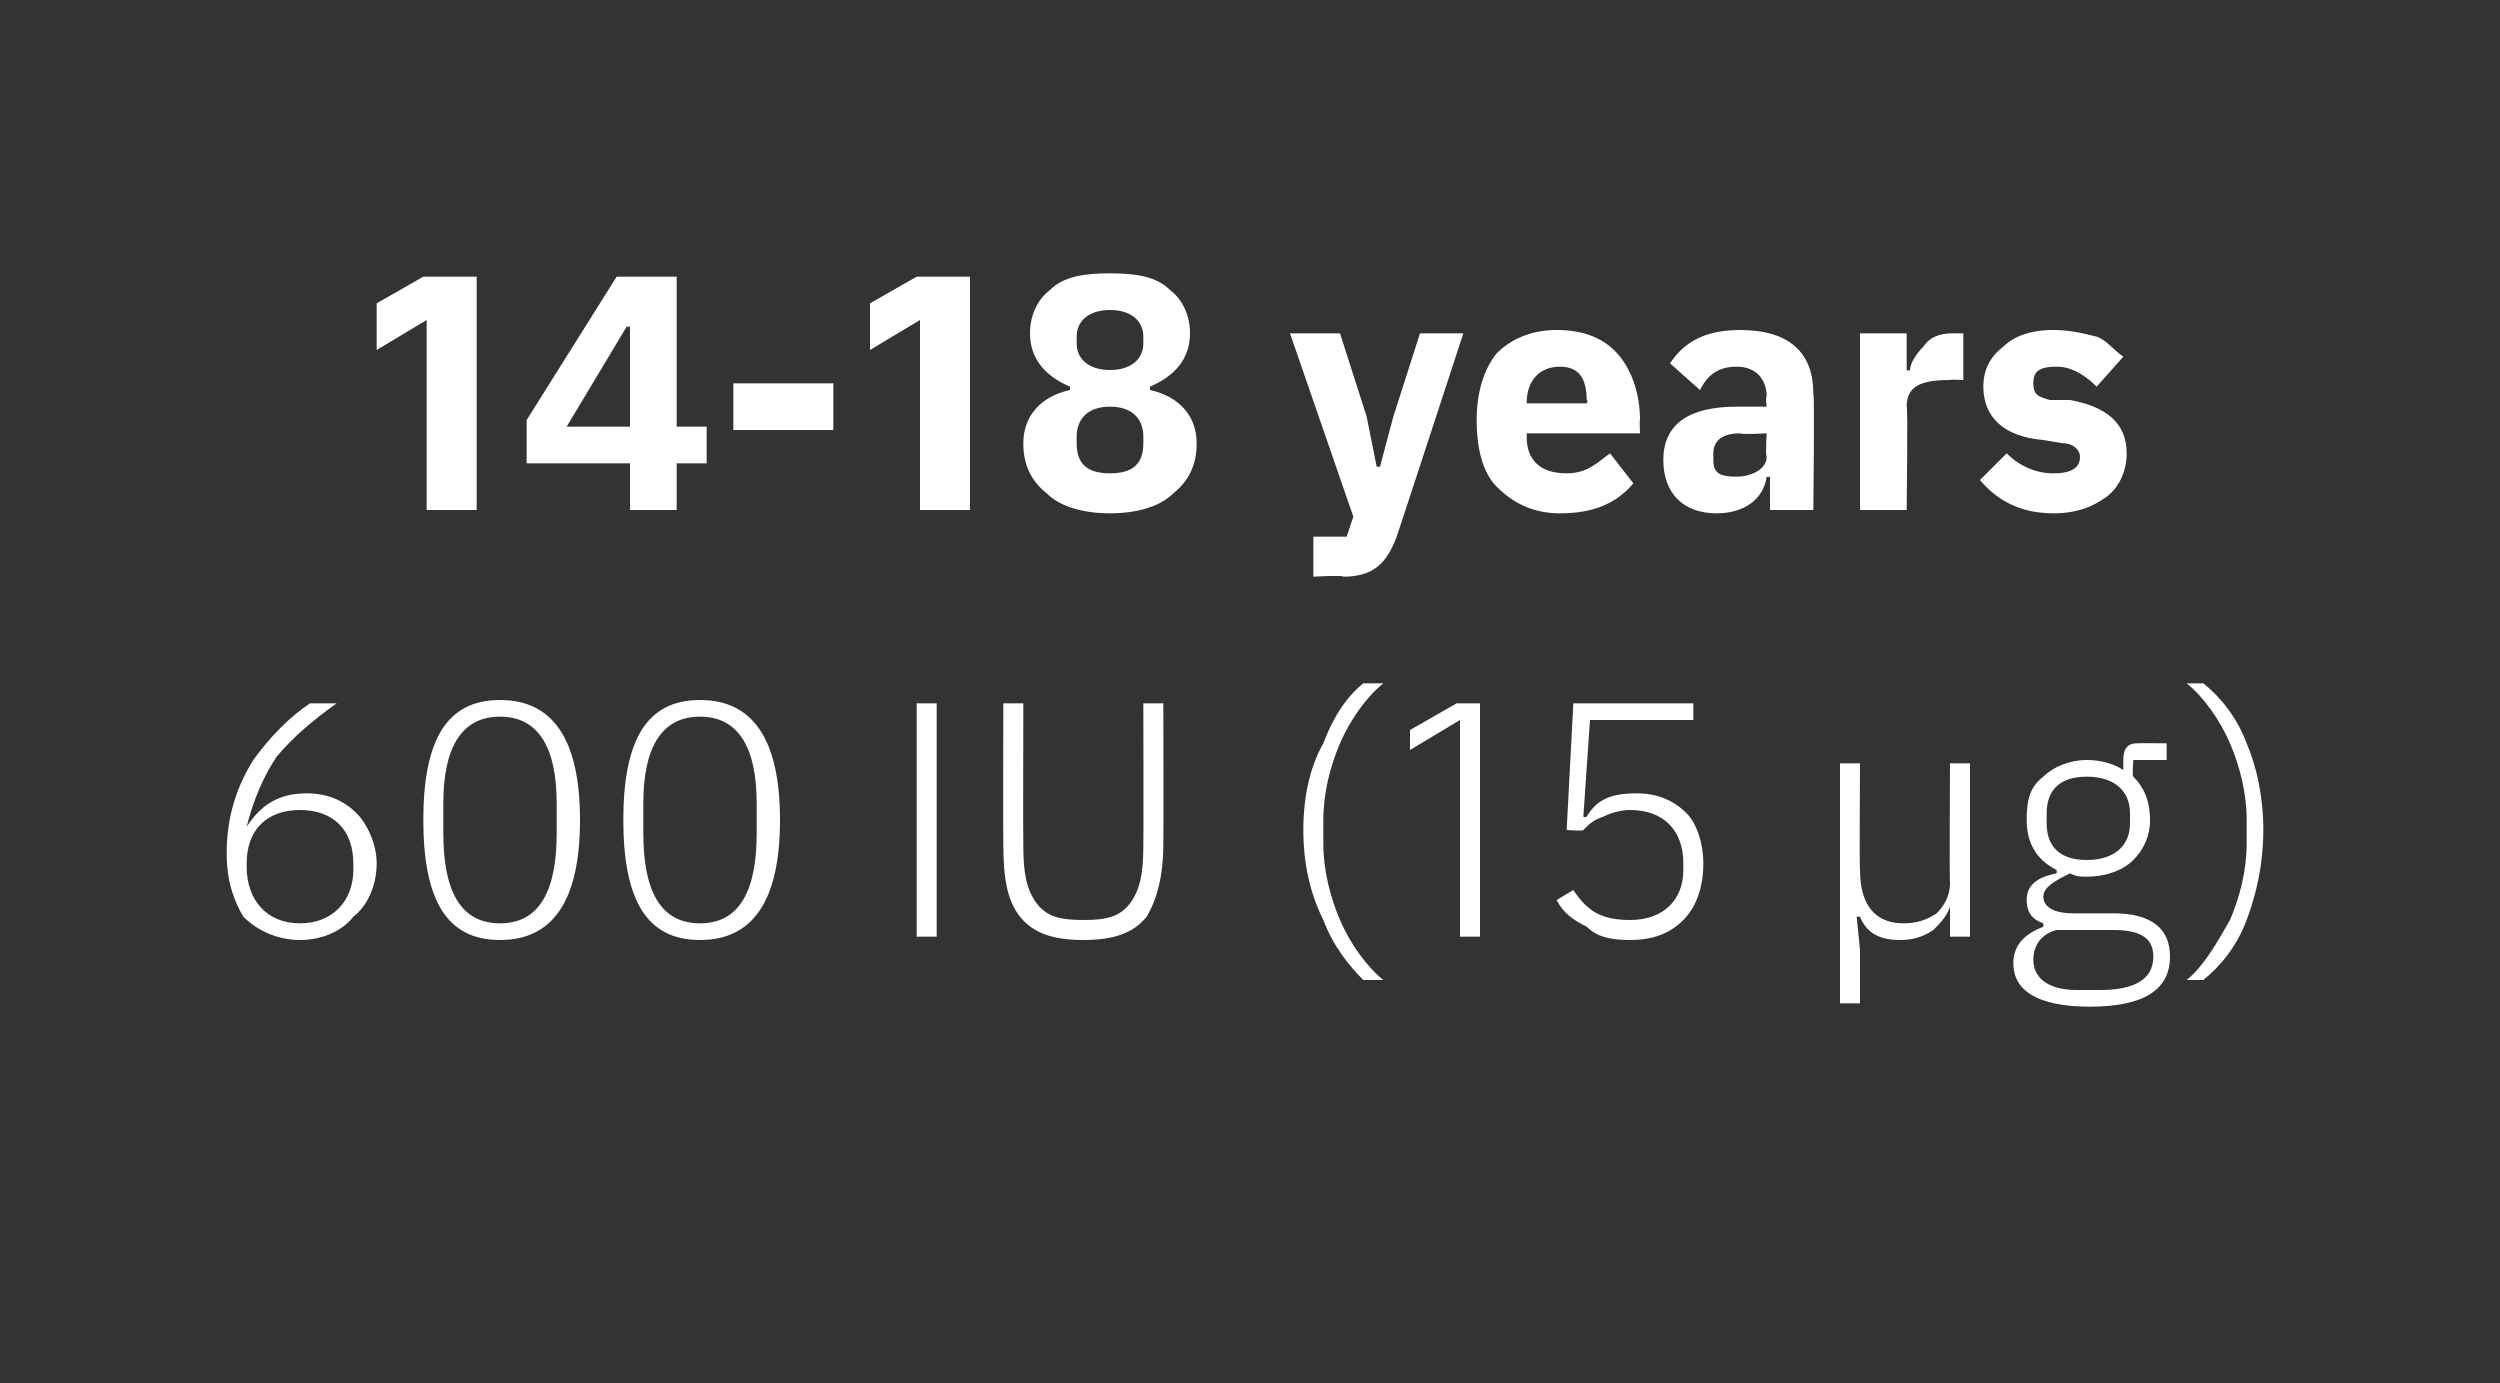
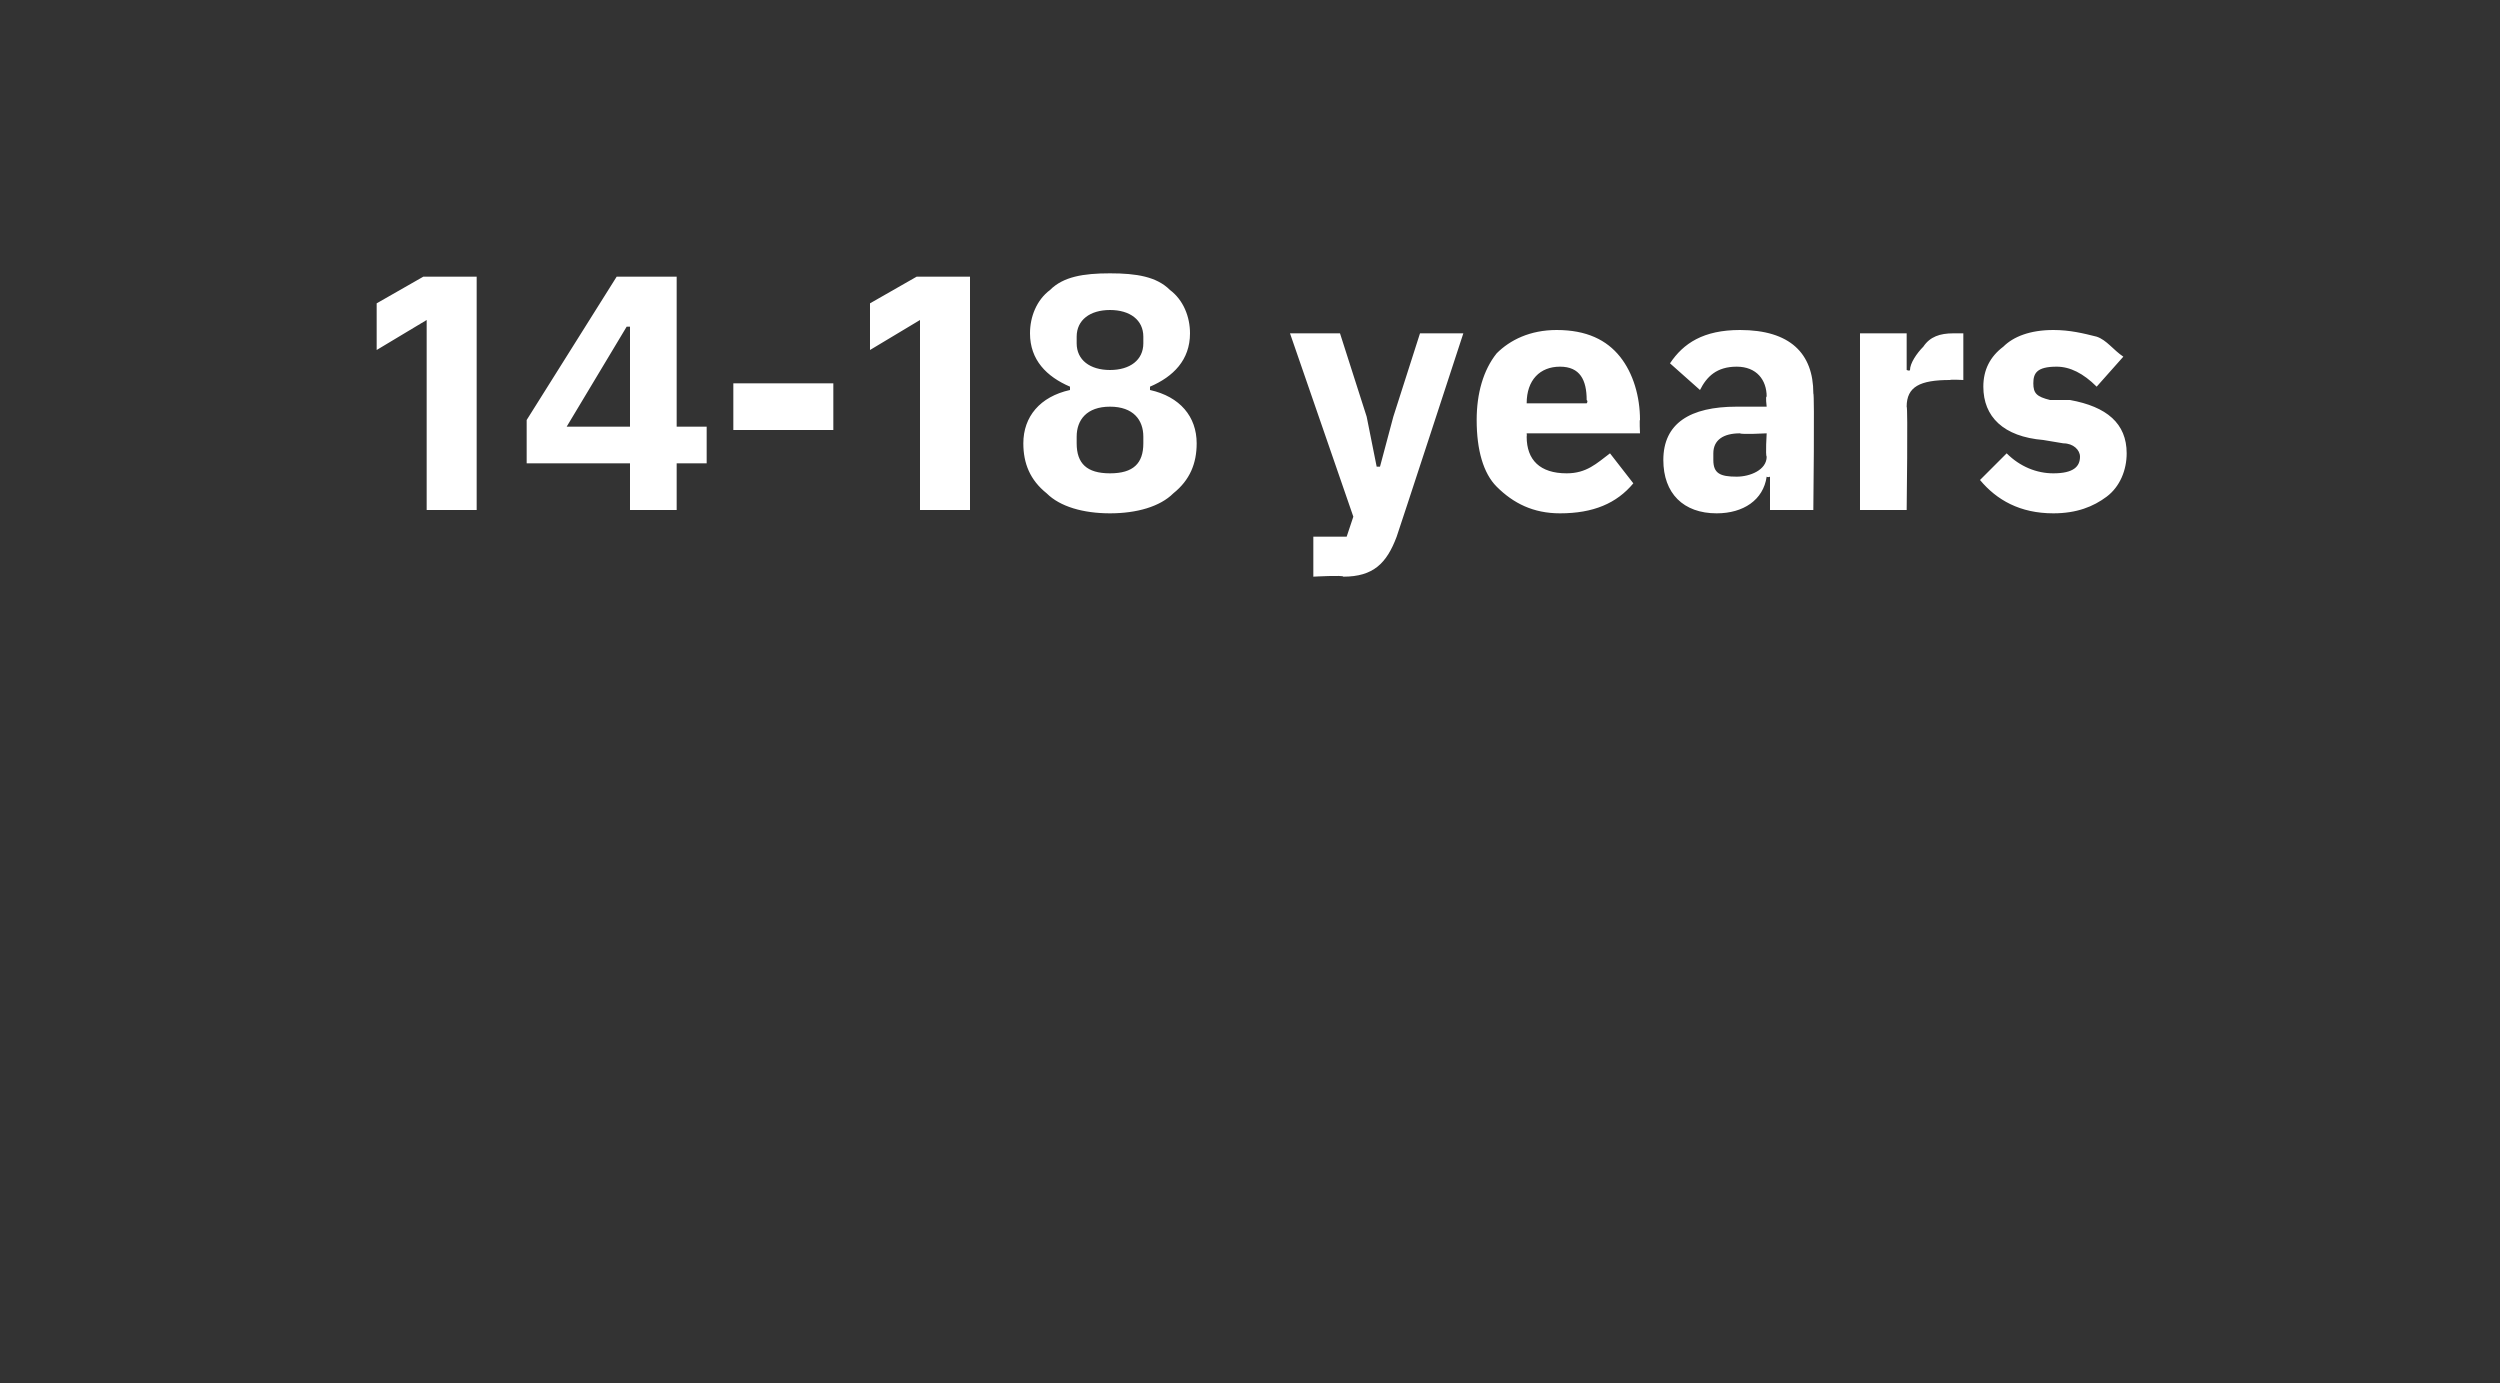
<svg xmlns="http://www.w3.org/2000/svg" version="1.1" width="75px" height="41.5px" viewBox="0 0 75 41.5">
  <rect x="0" y="0" width="75" height="41.5" fill="#333333" stroke="none" />
  <desc>14 18 years 600 IU (15 µg)</desc>
  <defs />
  <g id="Polygon169105">
-     <path d="M 10.6 27.5 C 11 27.2 11.3 26.6 11.3 25.9 C 11.3 25.3 11 24.7 10.7 24.4 C 10.3 24 9.8 23.8 9.2 23.8 C 8.3 23.8 7.8 24.2 7.4 24.8 C 7.4 24.8 7.4 24.8 7.4 24.8 C 7.6 24 7.9 23.3 8.3 22.7 C 8.8 22.1 9.4 21.6 10.1 21.1 C 10.1 21.1 9.3 21.1 9.3 21.1 C 8.7 21.5 8.1 22.1 7.6 22.8 C 7.1 23.6 6.8 24.5 6.8 25.6 C 6.8 26.4 7 27 7.3 27.5 C 7.7 27.9 8.3 28.2 9 28.2 C 9.7 28.2 10.3 27.9 10.6 27.5 Z M 7.4 26 C 7.4 26 7.4 25.9 7.4 25.9 C 7.4 24.9 8 24.3 9 24.3 C 10 24.3 10.6 24.9 10.6 25.9 C 10.6 25.9 10.6 26.1 10.6 26.1 C 10.6 27 10 27.7 9 27.7 C 8 27.7 7.4 27 7.4 26 Z M 17.4 24.6 C 17.4 22.2 16.6 21 15 21 C 13.4 21 12.7 22.2 12.7 24.6 C 12.7 27 13.4 28.2 15 28.2 C 16.6 28.2 17.4 27 17.4 24.6 Z M 13.3 25 C 13.3 25 13.3 24.1 13.3 24.1 C 13.3 22.5 13.8 21.5 15 21.5 C 16.2 21.5 16.7 22.5 16.7 24.1 C 16.7 24.1 16.7 25 16.7 25 C 16.7 26.7 16.2 27.7 15 27.7 C 13.8 27.7 13.3 26.7 13.3 25 Z M 23.4 24.6 C 23.4 22.2 22.6 21 21 21 C 19.4 21 18.7 22.2 18.7 24.6 C 18.7 27 19.4 28.2 21 28.2 C 22.6 28.2 23.4 27 23.4 24.6 Z M 19.3 25 C 19.3 25 19.3 24.1 19.3 24.1 C 19.3 22.5 19.8 21.5 21 21.5 C 22.2 21.5 22.7 22.5 22.7 24.1 C 22.7 24.1 22.7 25 22.7 25 C 22.7 26.7 22.2 27.7 21 27.7 C 19.8 27.7 19.3 26.7 19.3 25 Z M 27.5 28.1 L 28.1 28.1 L 28.1 21.1 L 27.5 21.1 L 27.5 28.1 Z M 30.1 21.1 C 30.1 21.1 30.09 25.25 30.1 25.3 C 30.1 26.3 30.2 27 30.6 27.5 C 31 28 31.6 28.2 32.5 28.2 C 33.4 28.2 34 28 34.4 27.5 C 34.7 27 34.9 26.3 34.9 25.3 C 34.91 25.25 34.9 21.1 34.9 21.1 L 34.3 21.1 C 34.3 21.1 34.31 25.38 34.3 25.4 C 34.3 26.2 34.2 26.7 33.9 27.1 C 33.6 27.5 33.2 27.6 32.5 27.6 C 31.8 27.6 31.4 27.5 31.1 27.1 C 30.8 26.7 30.7 26.2 30.7 25.4 C 30.69 25.38 30.7 21.1 30.7 21.1 L 30.1 21.1 Z M 39.7 27.6 C 40 28.4 40.5 29 40.9 29.4 C 40.9 29.4 41.5 29.4 41.5 29.4 C 41 29 40.5 28.3 40.2 27.6 C 39.9 26.9 39.7 26.1 39.7 25.3 C 39.7 25.3 39.7 24.6 39.7 24.6 C 39.7 23.8 39.9 23 40.2 22.3 C 40.5 21.6 41 20.9 41.5 20.5 C 41.5 20.5 40.9 20.5 40.9 20.5 C 40.4 20.9 40 21.5 39.7 22.3 C 39.3 23 39.1 23.9 39.1 24.9 C 39.1 25.9 39.3 26.8 39.7 27.6 Z M 43.7 21.1 L 44.4 21.1 L 44.4 28.1 L 43.8 28.1 L 43.8 21.6 L 42.3 22.5 L 42.3 21.9 L 43.7 21.1 Z M 50.8 21.1 L 47.2 21.1 L 47 24.9 C 47 24.9 47.49 24.94 47.5 24.9 C 47.7 24.7 47.8 24.6 48.1 24.5 C 48.3 24.4 48.6 24.3 48.9 24.3 C 49.9 24.3 50.5 24.9 50.5 25.9 C 50.5 25.9 50.5 26.1 50.5 26.1 C 50.5 27 49.9 27.6 48.9 27.6 C 48 27.6 47.6 27.3 47.2 26.7 C 47.2 26.7 46.7 27 46.7 27 C 46.9 27.4 47.2 27.6 47.6 27.8 C 47.9 28.1 48.3 28.2 48.9 28.2 C 49.6 28.2 50.1 28 50.5 27.6 C 50.9 27.2 51.1 26.6 51.1 25.9 C 51.1 25.3 50.9 24.7 50.6 24.4 C 50.2 24 49.7 23.8 49.1 23.8 C 48.3 23.8 47.9 24 47.6 24.5 C 47.55 24.53 47.5 24.5 47.5 24.5 L 47.7 21.6 L 50.8 21.6 L 50.8 21.1 Z M 55.8 30.1 L 55.8 28.5 L 55.7 27.5 C 55.7 27.5 55.75 27.5 55.8 27.5 C 56 28 56.4 28.2 57 28.2 C 57.4 28.2 57.7 28.1 58 27.9 C 58.2 27.7 58.4 27.5 58.5 27.2 C 58.45 27.24 58.5 27.2 58.5 27.2 L 58.5 28.1 L 59.1 28.1 L 59.1 22.9 L 58.5 22.9 C 58.5 22.9 58.48 26.51 58.5 26.5 C 58.5 26.9 58.3 27.2 58.1 27.4 C 57.8 27.6 57.5 27.7 57.1 27.7 C 56.3 27.7 55.8 27.2 55.8 26.1 C 55.78 26.11 55.8 22.9 55.8 22.9 L 55.2 22.9 L 55.2 30.1 L 55.8 30.1 Z M 63.4 27.4 C 63.4 27.4 62.2 27.4 62.2 27.4 C 61.6 27.4 61.3 27.2 61.3 26.9 C 61.3 26.6 61.7 26.4 62.1 26.2 C 62.3 26.3 62.4 26.3 62.6 26.3 C 63.2 26.3 63.7 26.1 64 25.8 C 64.3 25.5 64.5 25.1 64.5 24.6 C 64.5 24 64.3 23.6 64 23.3 C 63.96 23.28 64 22.8 64 22.8 L 65 22.8 L 65 22.3 C 65 22.3 64.12 22.29 64.1 22.3 C 63.8 22.3 63.7 22.5 63.7 22.8 C 63.7 22.8 63.7 23.1 63.7 23.1 C 63.4 22.9 63 22.8 62.6 22.8 C 62.1 22.8 61.6 23 61.3 23.3 C 60.9 23.6 60.8 24 60.8 24.6 C 60.8 25.3 61.1 25.8 61.7 26.1 C 61.7 26.1 61.7 26.2 61.7 26.2 C 61.2 26.3 60.8 26.5 60.8 27 C 60.8 27.4 61 27.6 61.3 27.7 C 61.3 27.7 61.3 27.8 61.3 27.8 C 60.8 28 60.4 28.3 60.4 28.9 C 60.4 29.7 61.1 30.2 62.7 30.2 C 64.3 30.2 65.1 29.7 65.1 28.7 C 65.1 27.9 64.6 27.4 63.4 27.4 Z M 63 29.7 C 63 29.7 62.3 29.7 62.3 29.7 C 61.4 29.7 61 29.3 61 28.8 C 61 28.3 61.3 28 61.7 27.9 C 61.7 27.9 63.4 27.9 63.4 27.9 C 64.3 27.9 64.6 28.2 64.6 28.7 C 64.6 29.4 64 29.7 63 29.7 Z M 61.4 24.7 C 61.4 24.7 61.4 24.4 61.4 24.4 C 61.4 23.7 61.8 23.3 62.6 23.3 C 63.4 23.3 63.9 23.7 63.9 24.4 C 63.9 24.4 63.9 24.7 63.9 24.7 C 63.9 25.4 63.4 25.8 62.6 25.8 C 61.8 25.8 61.4 25.4 61.4 24.7 Z M 67.4 22.3 C 67.1 21.5 66.6 20.9 66.1 20.5 C 66.1 20.5 65.6 20.5 65.6 20.5 C 66.1 20.9 66.6 21.6 66.9 22.3 C 67.2 23 67.4 23.8 67.4 24.6 C 67.4 24.6 67.4 25.3 67.4 25.3 C 67.4 26.1 67.2 26.9 66.9 27.6 C 66.5 28.3 66.1 29 65.6 29.4 C 65.6 29.4 66.1 29.4 66.1 29.4 C 66.6 29 67.1 28.4 67.4 27.6 C 67.7 26.8 67.9 25.9 67.9 24.9 C 67.9 23.9 67.7 23 67.4 22.3 Z " stroke="none" fill="#fff" />
-   </g>
+     </g>
  <g id="Polygon169104">
    <path d="M 12.7 8.3 L 14.3 8.3 L 14.3 15.3 L 12.8 15.3 L 12.8 9.6 L 11.3 10.5 L 11.3 9.1 L 12.7 8.3 Z M 20.3 15.3 L 20.3 13.9 L 21.2 13.9 L 21.2 12.8 L 20.3 12.8 L 20.3 8.3 L 18.5 8.3 L 15.8 12.6 L 15.8 13.9 L 18.9 13.9 L 18.9 15.3 L 20.3 15.3 Z M 18.8 9.8 L 18.9 9.8 L 18.9 12.8 L 17 12.8 L 18.8 9.8 Z M 25 12.9 L 25 11.5 L 22 11.5 L 22 12.9 L 25 12.9 Z M 27.5 8.3 L 29.1 8.3 L 29.1 15.3 L 27.6 15.3 L 27.6 9.6 L 26.1 10.5 L 26.1 9.1 L 27.5 8.3 Z M 35.2 14.8 C 35.7 14.4 35.9 13.9 35.9 13.3 C 35.9 12.5 35.4 11.9 34.5 11.7 C 34.5 11.7 34.5 11.6 34.5 11.6 C 35.2 11.3 35.7 10.8 35.7 10 C 35.7 9.5 35.5 9 35.1 8.7 C 34.7 8.3 34.1 8.2 33.3 8.2 C 32.5 8.2 31.9 8.3 31.5 8.7 C 31.1 9 30.9 9.5 30.9 10 C 30.9 10.8 31.4 11.3 32.1 11.6 C 32.1 11.6 32.1 11.7 32.1 11.7 C 31.2 11.9 30.7 12.5 30.7 13.3 C 30.7 13.9 30.9 14.4 31.4 14.8 C 31.8 15.2 32.5 15.4 33.3 15.4 C 34.1 15.4 34.8 15.2 35.2 14.8 Z M 32.3 13.3 C 32.3 13.3 32.3 13.1 32.3 13.1 C 32.3 12.6 32.6 12.2 33.3 12.2 C 34 12.2 34.3 12.6 34.3 13.1 C 34.3 13.1 34.3 13.3 34.3 13.3 C 34.3 13.9 34 14.2 33.3 14.2 C 32.6 14.2 32.3 13.9 32.3 13.3 Z M 32.3 10.3 C 32.3 10.3 32.3 10.1 32.3 10.1 C 32.3 9.6 32.7 9.3 33.3 9.3 C 33.9 9.3 34.3 9.6 34.3 10.1 C 34.3 10.1 34.3 10.3 34.3 10.3 C 34.3 10.8 33.9 11.1 33.3 11.1 C 32.7 11.1 32.3 10.8 32.3 10.3 Z M 41.8 12.5 L 41.4 14 L 41.3 14 L 41 12.5 L 40.2 10 L 38.7 10 L 40.6 15.5 L 40.4 16.1 L 39.4 16.1 L 39.4 17.3 C 39.4 17.3 40.31 17.25 40.3 17.3 C 41.2 17.3 41.6 16.9 41.9 16.1 C 41.92 16.06 43.9 10 43.9 10 L 42.6 10 L 41.8 12.5 Z M 49 14.5 C 49 14.5 48.3 13.6 48.3 13.6 C 47.9 13.9 47.6 14.2 47 14.2 C 46.2 14.2 45.8 13.8 45.8 13.1 C 45.81 13.08 45.8 13 45.8 13 L 49.2 13 C 49.2 13 49.18 12.56 49.2 12.6 C 49.2 11.9 49 11.2 48.6 10.7 C 48.2 10.2 47.6 9.9 46.7 9.9 C 45.9 9.9 45.3 10.2 44.9 10.6 C 44.5 11.1 44.3 11.8 44.3 12.6 C 44.3 13.5 44.5 14.2 44.9 14.6 C 45.4 15.1 46 15.4 46.8 15.4 C 47.8 15.4 48.5 15.1 49 14.5 Z M 47.6 12 C 47.65 12.04 47.6 12.1 47.6 12.1 L 45.8 12.1 C 45.8 12.1 45.81 12.05 45.8 12.1 C 45.8 11.4 46.2 11 46.8 11 C 47.4 11 47.6 11.4 47.6 12 Z M 54.4 11.8 C 54.44 11.8 54.4 15.3 54.4 15.3 L 53.1 15.3 L 53.1 14.3 C 53.1 14.3 53.05 14.33 53 14.3 C 52.9 15 52.3 15.4 51.5 15.4 C 50.5 15.4 49.9 14.8 49.9 13.8 C 49.9 12.7 50.7 12.2 52.1 12.2 C 52.13 12.2 53 12.2 53 12.2 C 53 12.2 52.96 11.87 53 11.9 C 53 11.4 52.7 11 52.1 11 C 51.5 11 51.2 11.3 51 11.7 C 51 11.7 50.1 10.9 50.1 10.9 C 50.5 10.3 51.1 9.9 52.2 9.9 C 53.7 9.9 54.4 10.6 54.4 11.8 Z M 53 13 C 53 13 52.24 13.04 52.2 13 C 51.7 13 51.4 13.2 51.4 13.6 C 51.4 13.6 51.4 13.8 51.4 13.8 C 51.4 14.2 51.6 14.3 52.1 14.3 C 52.5 14.3 53 14.1 53 13.7 C 52.96 13.66 53 13 53 13 Z M 57.2 15.3 C 57.2 15.3 57.24 12.18 57.2 12.2 C 57.2 11.6 57.6 11.4 58.5 11.4 C 58.52 11.38 58.9 11.4 58.9 11.4 L 58.9 10 C 58.9 10 58.63 10 58.6 10 C 58.2 10 57.9 10.1 57.7 10.4 C 57.5 10.6 57.3 10.9 57.3 11.1 C 57.29 11.14 57.2 11.1 57.2 11.1 L 57.2 10 L 55.8 10 L 55.8 15.3 L 57.2 15.3 Z M 63.2 14.9 C 63.6 14.6 63.8 14.1 63.8 13.6 C 63.8 12.7 63.2 12.2 62.1 12 C 62.1 12 61.5 12 61.5 12 C 61.1 11.9 61 11.8 61 11.5 C 61 11.2 61.1 11 61.7 11 C 62.1 11 62.5 11.2 62.9 11.6 C 62.9 11.6 63.7 10.7 63.7 10.7 C 63.4 10.5 63.2 10.2 62.9 10.1 C 62.5 10 62.1 9.9 61.6 9.9 C 60.9 9.9 60.4 10.1 60.1 10.4 C 59.7 10.7 59.5 11.1 59.5 11.6 C 59.5 12.5 60.1 13.1 61.3 13.2 C 61.3 13.2 61.9 13.3 61.9 13.3 C 62.2 13.3 62.4 13.5 62.4 13.7 C 62.4 14 62.2 14.2 61.6 14.2 C 61.1 14.2 60.6 14 60.2 13.6 C 60.2 13.6 59.4 14.4 59.4 14.4 C 59.9 15 60.6 15.4 61.6 15.4 C 62.3 15.4 62.8 15.2 63.2 14.9 Z " stroke="none" fill="#fff" />
  </g>
</svg>